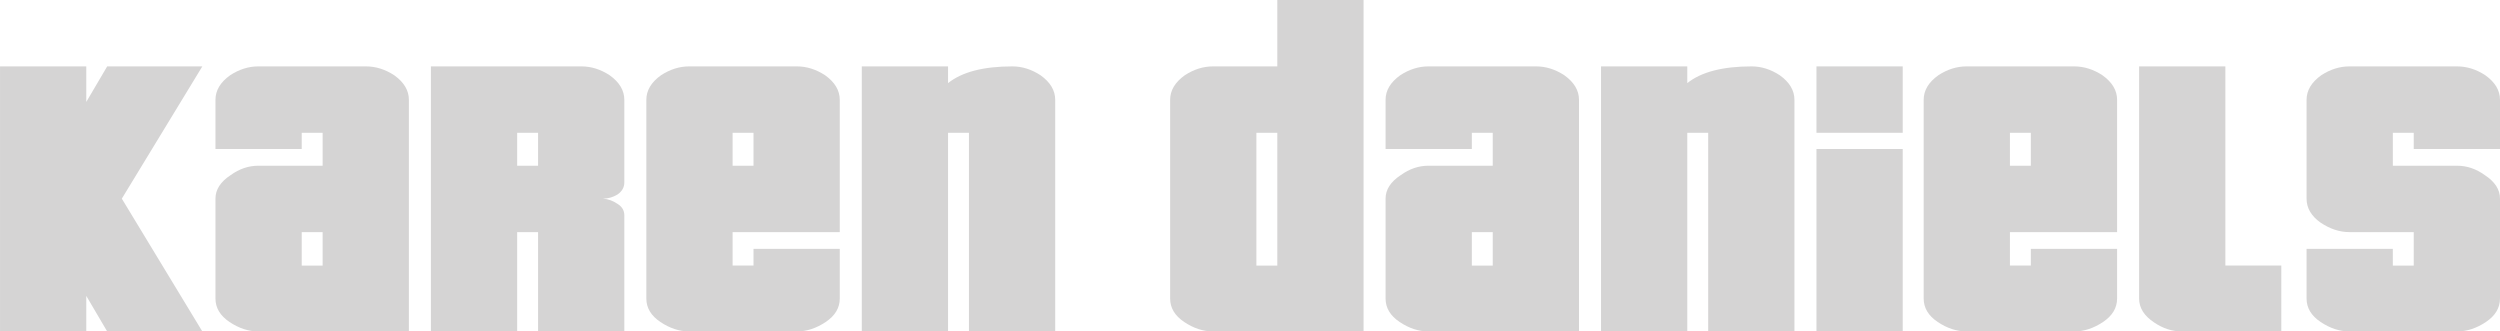
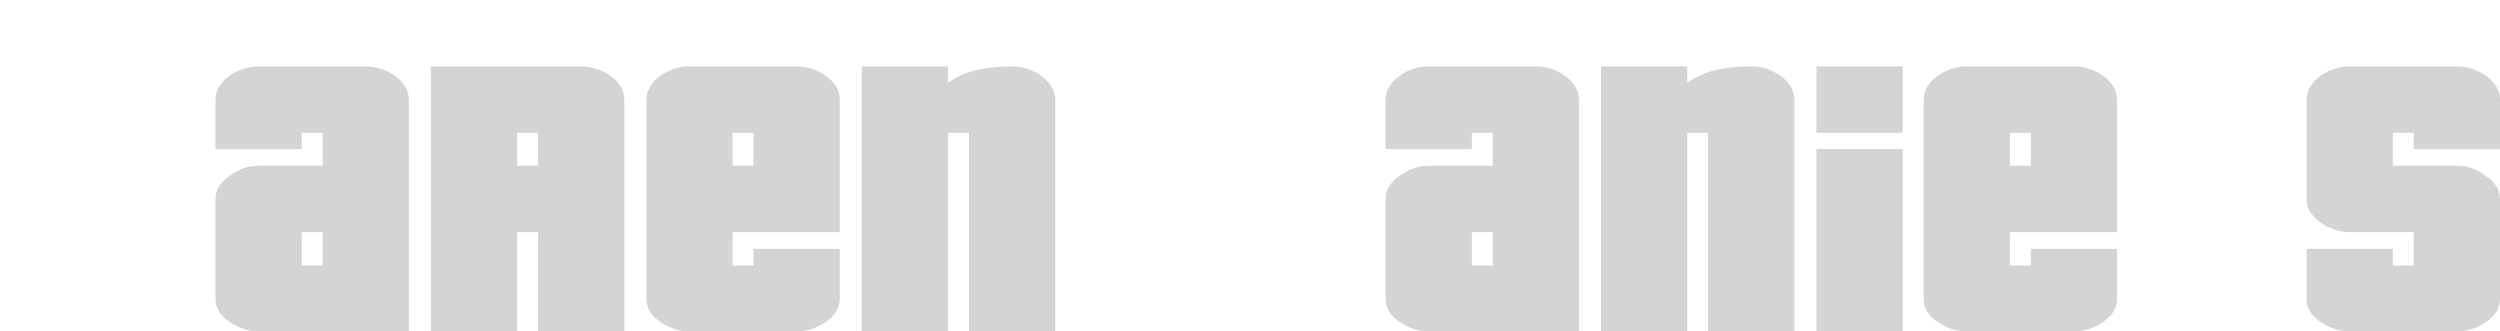
<svg xmlns="http://www.w3.org/2000/svg" xmlns:ns1="http://www.inkscape.org/namespaces/inkscape" xmlns:ns2="http://sodipodi.sourceforge.net/DTD/sodipodi-0.dtd" width="177.371mm" height="23.515mm" viewBox="0 0 628.481 83.322" id="svg2" version="1.1" ns1:version="0.91 r13725" ns2:docname="Karen-Daniels-Schriftzug.svg">
  <defs id="defs4" />
  <ns2:namedview id="base" pagecolor="#ffffff" bordercolor="#666666" borderopacity="1.0" ns1:pageopacity="0.0" ns1:pageshadow="2" ns1:zoom="0.7" ns1:cx="415.96415" ns1:cy="63.728341" ns1:document-units="px" ns1:current-layer="layer1" showgrid="false" fit-margin-top="0" fit-margin-left="0" fit-margin-right="0" fit-margin-bottom="0" ns1:window-width="1600" ns1:window-height="837" ns1:window-x="-8" ns1:window-y="-8" ns1:window-maximized="1" showguides="false" />
  <g ns1:label="Ebene 1" ns1:groupmode="layer" id="layer1" transform="translate(1481.866,-489.506)">
    <g style="font-style:normal;font-weight:normal;font-size:131.423px;line-height:70%;font-family:sans-serif;text-align:center;letter-spacing:0px;word-spacing:0px;text-anchor:middle;fill:#d5d4d4;fill-opacity:1;stroke:none;stroke-width:1px;stroke-linecap:butt;stroke-linejoin:miter;stroke-opacity:1" id="text3364">
-       <path d="m -1431.005,572.828 -23.919,0 -5.257,-8.937 0,8.937 -21.685,0 0,-66.632 21.685,0 0,8.937 5.257,-8.937 23.919,0 -20.239,33.25 20.239,33.382 z" style="font-style:normal;font-variant:normal;font-weight:normal;font-stretch:normal;line-height:80%;font-family:Pricedown;-inkscape-font-specification:Pricedown;text-align:center;text-anchor:middle;fill:#d5d4d4;fill-opacity:1" id="path4640" />
      <path d="m -1379.078,572.828 -37.85,0 q -3.68,0 -7.228,-2.366 -3.548,-2.366 -3.548,-5.914 l 0,-25.102 q 0,-3.417 3.811,-5.914 3.286,-2.366 6.965,-2.366 l 16.165,0 0,-8.28 -5.257,0 0,4.074 -21.685,0 0,-12.354 q 0,-3.548 3.68,-6.177 3.417,-2.234 7.097,-2.234 l 27.073,0 q 3.68,0 7.097,2.234 3.68,2.628 3.68,6.177 l 0,58.221 z m -21.685,-16.559 0,-8.411 -5.257,0 0,8.411 5.257,0 z" style="font-style:normal;font-variant:normal;font-weight:normal;font-stretch:normal;line-height:80%;font-family:Pricedown;-inkscape-font-specification:Pricedown;text-align:center;text-anchor:middle;fill:#d5d4d4;fill-opacity:1" id="path4642" />
-       <path d="m -1324.918,572.828 -21.685,0 0,-24.97 -5.257,0 0,24.97 -21.685,0 0,-66.632 37.85,0 q 3.68,0 7.097,2.234 3.68,2.628 3.68,6.177 l 0,20.765 q 0,1.84 -1.708,3.023 -1.708,1.051 -3.68,1.051 1.971,0.131 3.68,1.314 1.708,1.051 1.708,2.891 l 0,29.176 z m -21.685,-41.661 0,-8.28 -5.257,0 0,8.28 5.257,0 z" style="font-style:normal;font-variant:normal;font-weight:normal;font-stretch:normal;line-height:80%;font-family:Pricedown;-inkscape-font-specification:Pricedown;text-align:center;text-anchor:middle;fill:#d5d4d4;fill-opacity:1" id="path4644" />
+       <path d="m -1324.918,572.828 -21.685,0 0,-24.97 -5.257,0 0,24.97 -21.685,0 0,-66.632 37.85,0 q 3.68,0 7.097,2.234 3.68,2.628 3.68,6.177 l 0,20.765 l 0,29.176 z m -21.685,-41.661 0,-8.28 -5.257,0 0,8.28 5.257,0 z" style="font-style:normal;font-variant:normal;font-weight:normal;font-stretch:normal;line-height:80%;font-family:Pricedown;-inkscape-font-specification:Pricedown;text-align:center;text-anchor:middle;fill:#d5d4d4;fill-opacity:1" id="path4644" />
      <path d="m -1270.757,564.549 q 0,3.548 -3.549,5.914 -3.548,2.366 -7.228,2.366 l -27.073,0 q -3.68,0 -7.228,-2.366 -3.549,-2.366 -3.549,-5.914 l 0,-49.941 q 0,-3.548 3.68,-6.177 3.417,-2.234 7.097,-2.234 l 27.073,0 q 3.68,0 7.097,2.234 3.68,2.628 3.68,6.177 l 0,33.25 -26.942,0 0,8.411 5.257,0 0,-4.206 21.685,0 0,12.485 z m -21.685,-33.382 0,-8.28 -5.257,0 0,8.28 5.257,0 z" style="font-style:normal;font-variant:normal;font-weight:normal;font-stretch:normal;line-height:80%;font-family:Pricedown;-inkscape-font-specification:Pricedown;text-align:center;text-anchor:middle;fill:#d5d4d4;fill-opacity:1" id="path4646" />
      <path d="m -1216.596,572.828 -21.685,0 0,-49.941 -5.257,0 0,49.941 -21.685,0 0,-66.632 21.685,0 0,4.206 q 5.257,-4.206 16.165,-4.206 3.68,0 7.097,2.234 3.68,2.628 3.68,6.177 l 0,58.221 z" style="font-style:normal;font-variant:normal;font-weight:normal;font-stretch:normal;line-height:80%;font-family:Pricedown;-inkscape-font-specification:Pricedown;text-align:center;text-anchor:middle;fill:#d5d4d4;fill-opacity:1" id="path4648" />
-       <path d="m -1139.077,572.828 -37.85,0 q -3.68,0 -7.228,-2.366 -3.548,-2.366 -3.548,-5.914 l 0,-49.941 q 0,-3.548 3.68,-6.177 3.417,-2.234 7.097,-2.234 l 16.165,0 0,-16.691 21.685,0 0,83.322 z m -21.685,-16.559 0,-33.382 -5.257,0 0,33.382 5.257,0 z" style="font-style:normal;font-variant:normal;font-weight:normal;font-stretch:normal;line-height:80%;font-family:Pricedown;-inkscape-font-specification:Pricedown;text-align:center;text-anchor:middle;fill:#d5d4d4;fill-opacity:1" id="path4650" />
      <path d="m -1084.916,572.828 -37.85,0 q -3.68,0 -7.228,-2.366 -3.549,-2.366 -3.549,-5.914 l 0,-25.102 q 0,-3.417 3.811,-5.914 3.286,-2.366 6.965,-2.366 l 16.165,0 0,-8.28 -5.257,0 0,4.074 -21.685,0 0,-12.354 q 0,-3.548 3.68,-6.177 3.417,-2.234 7.097,-2.234 l 27.073,0 q 3.68,0 7.097,2.234 3.68,2.628 3.68,6.177 l 0,58.221 z m -21.685,-16.559 0,-8.411 -5.257,0 0,8.411 5.257,0 z" style="font-style:normal;font-variant:normal;font-weight:normal;font-stretch:normal;line-height:80%;font-family:Pricedown;-inkscape-font-specification:Pricedown;text-align:center;text-anchor:middle;fill:#d5d4d4;fill-opacity:1" id="path4652" />
      <path d="m -1030.755,572.828 -21.685,0 0,-49.941 -5.257,0 0,49.941 -21.685,0 0,-66.632 21.685,0 0,4.206 q 5.257,-4.206 16.165,-4.206 3.68,0 7.097,2.234 3.68,2.628 3.68,6.177 l 0,58.221 z" style="font-style:normal;font-variant:normal;font-weight:normal;font-stretch:normal;line-height:80%;font-family:Pricedown;-inkscape-font-specification:Pricedown;text-align:center;text-anchor:middle;fill:#d5d4d4;fill-opacity:1" id="path4654" />
      <path d="m -1003.536,522.888 -21.685,0 0,-16.691 21.685,0 0,16.691 z m 0,49.941 -21.685,0 0,-45.867 21.685,0 0,45.867 z" style="font-style:normal;font-variant:normal;font-weight:normal;font-stretch:normal;line-height:80%;font-family:Pricedown;-inkscape-font-specification:Pricedown;text-align:center;text-anchor:middle;fill:#d5d4d4;fill-opacity:1" id="path4656" />
      <path d="m -949.642,564.549 q 0,3.548 -3.548,5.914 -3.548,2.366 -7.228,2.366 l -27.073,0 q -3.68,0 -7.228,-2.366 -3.548,-2.366 -3.548,-5.914 l 0,-49.941 q 0,-3.548 3.68,-6.177 3.417,-2.234 7.097,-2.234 l 27.073,0 q 3.68,0 7.097,2.234 3.68,2.628 3.68,6.177 l 0,33.25 -26.942,0 0,8.411 5.257,0 0,-4.206 21.685,0 0,12.485 z m -21.685,-33.382 0,-8.28 -5.257,0 0,8.28 5.257,0 z" style="font-style:normal;font-variant:normal;font-weight:normal;font-stretch:normal;line-height:80%;font-family:Pricedown;-inkscape-font-specification:Pricedown;text-align:center;text-anchor:middle;fill:#d5d4d4;fill-opacity:1" id="path4658" />
-       <path d="m -908.361,572.828 -24.97,0 q -3.68,0 -6.965,-2.234 -3.811,-2.497 -3.811,-6.045 l 0,-58.352 21.685,0 0,50.072 14.062,0 0,16.559 z" style="font-style:normal;font-variant:normal;font-weight:normal;font-stretch:normal;line-height:80%;font-family:Pricedown;-inkscape-font-specification:Pricedown;text-align:center;text-anchor:middle;fill:#d5d4d4;fill-opacity:1" id="path4660" />
      <path d="m -853.385,564.549 q 0,3.548 -3.548,5.914 -3.548,2.366 -7.228,2.366 l -27.073,0 q -3.68,0 -7.228,-2.366 -3.548,-2.366 -3.548,-5.914 l 0,-12.485 21.685,0 0,4.206 5.257,0 0,-8.411 -16.165,0 q -3.68,0 -7.228,-2.366 -3.548,-2.497 -3.548,-6.045 l 0,-24.839 q 0,-3.548 3.68,-6.177 3.417,-2.234 7.097,-2.234 l 27.073,0 q 3.68,0 7.097,2.234 3.68,2.628 3.68,6.177 l 0,12.354 -21.685,0 0,-4.074 -5.257,0 0,8.28 16.165,0 q 3.68,0 6.965,2.366 3.811,2.497 3.811,5.914 l 0,25.102 z" style="font-style:normal;font-variant:normal;font-weight:normal;font-stretch:normal;line-height:80%;font-family:Pricedown;-inkscape-font-specification:Pricedown;text-align:center;text-anchor:middle;fill:#d5d4d4;fill-opacity:1" id="path4662" />
    </g>
  </g>
</svg>